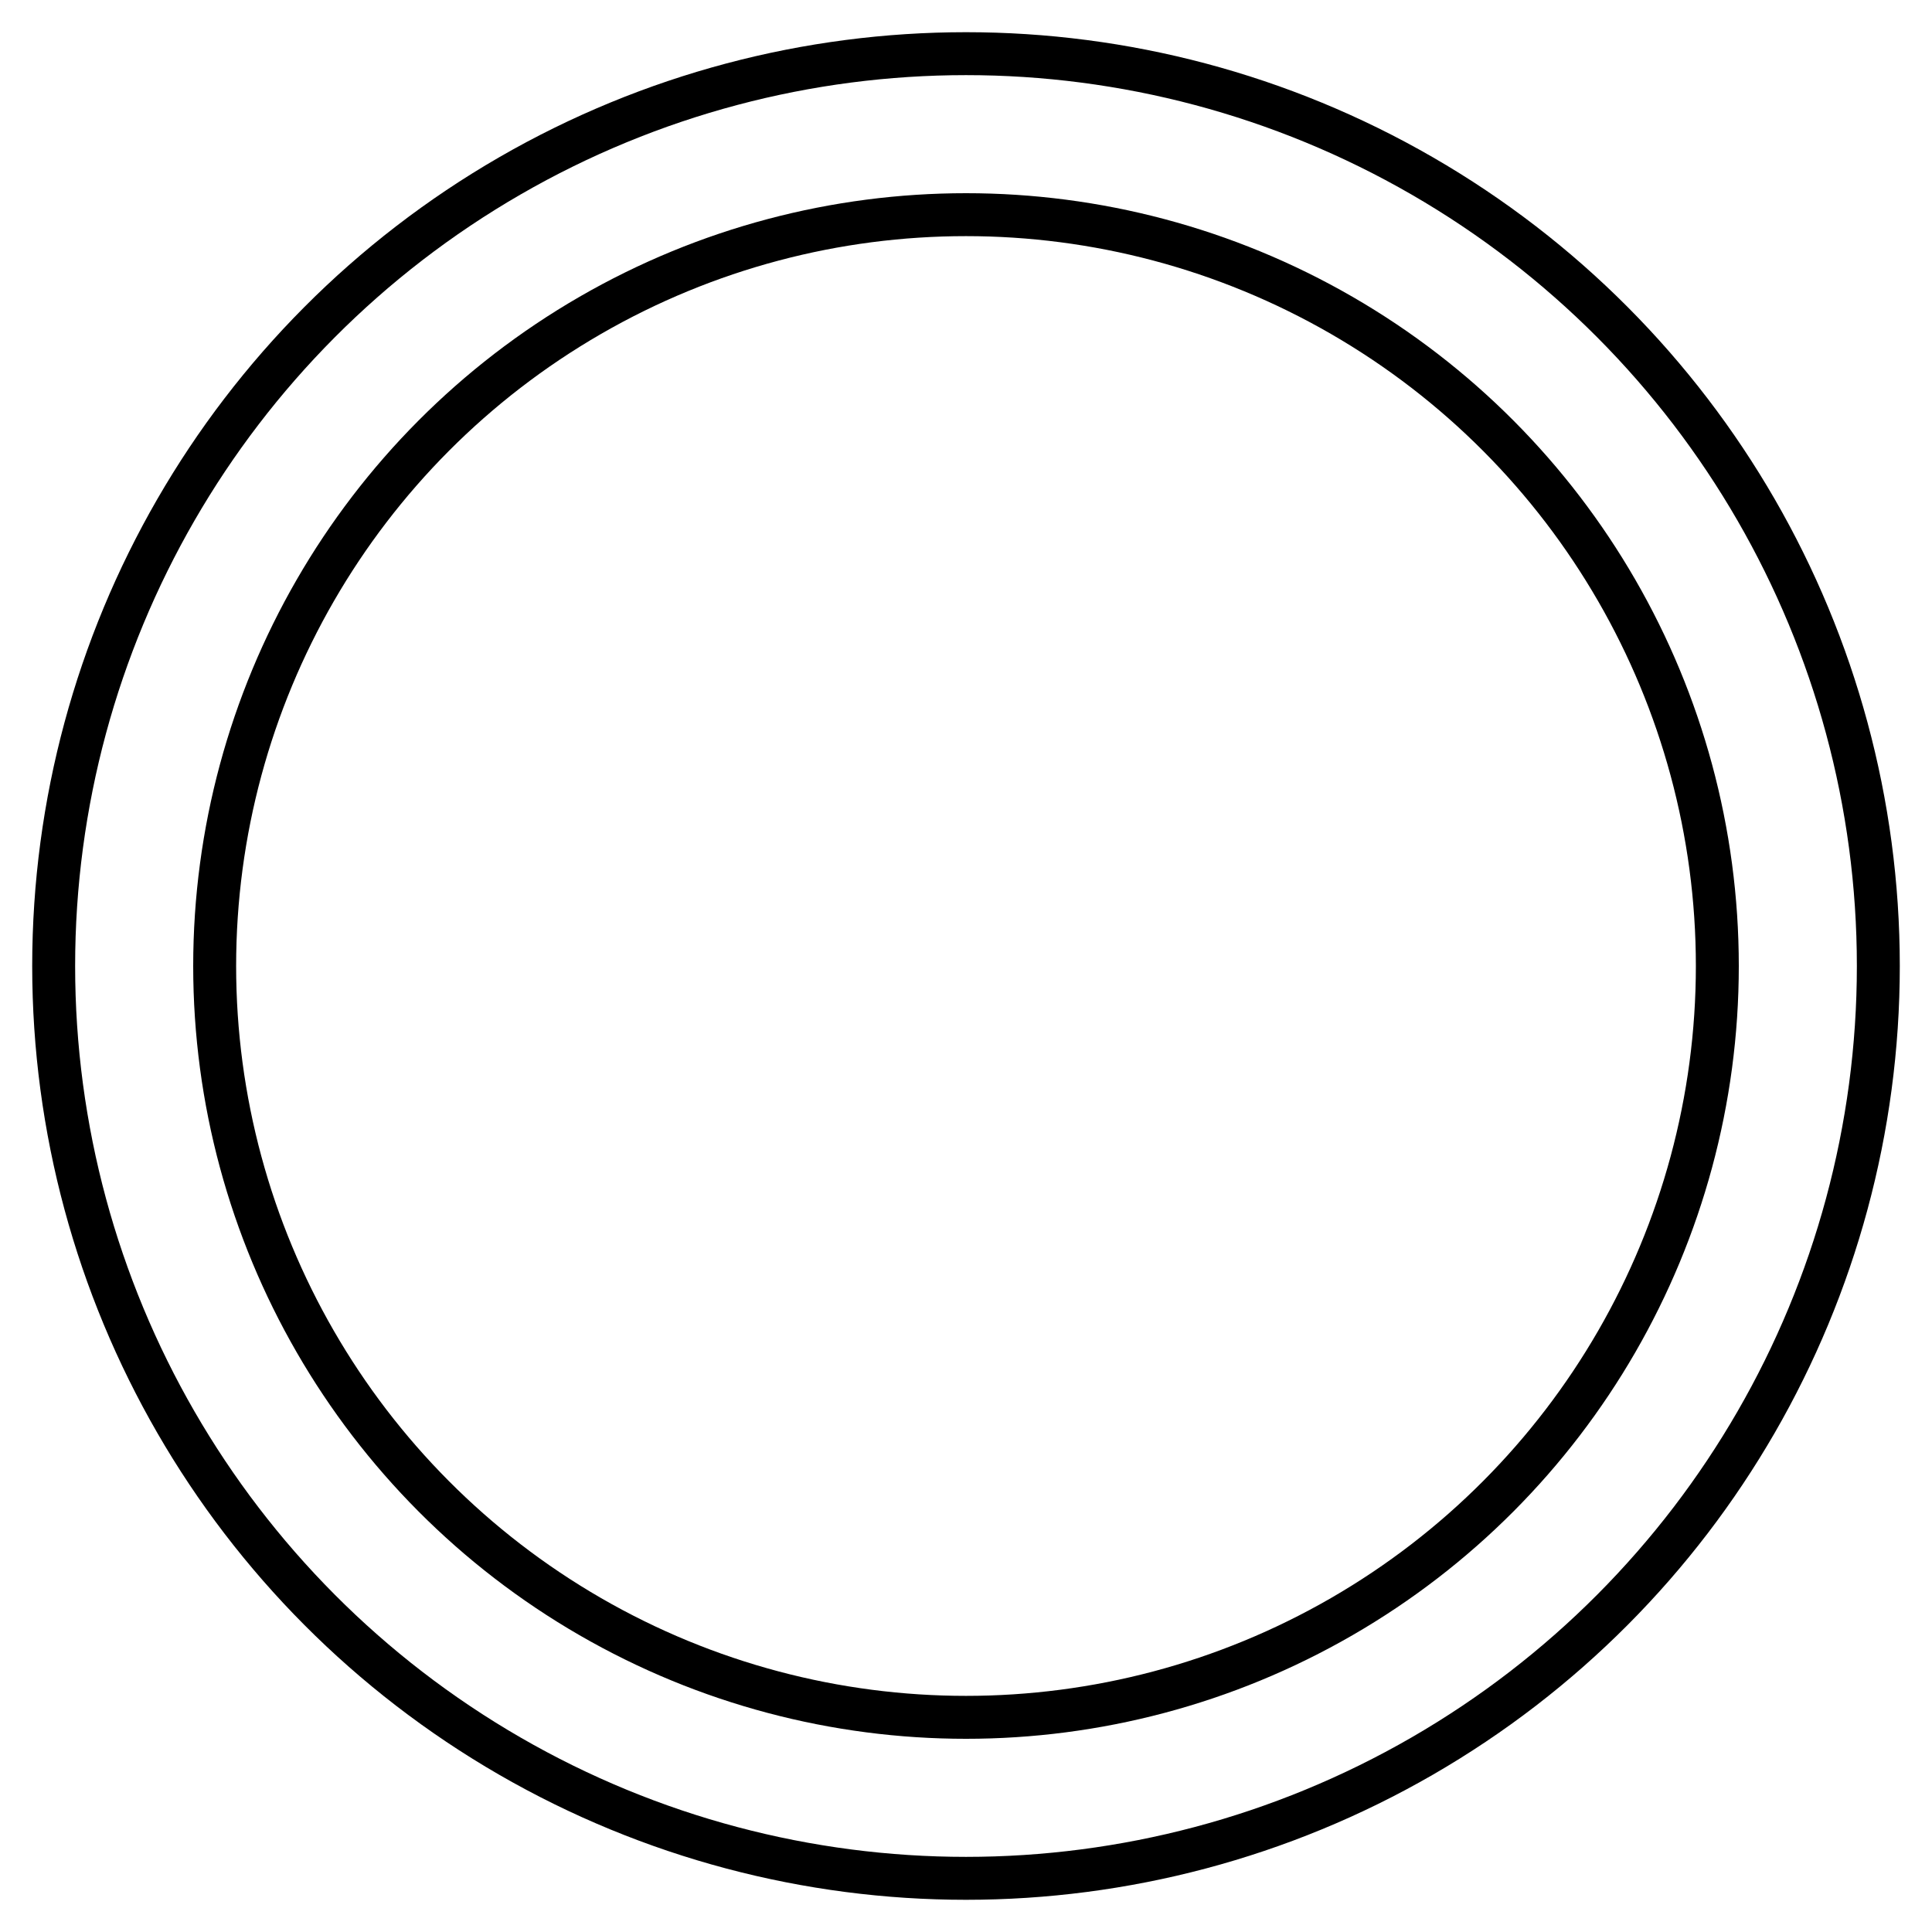
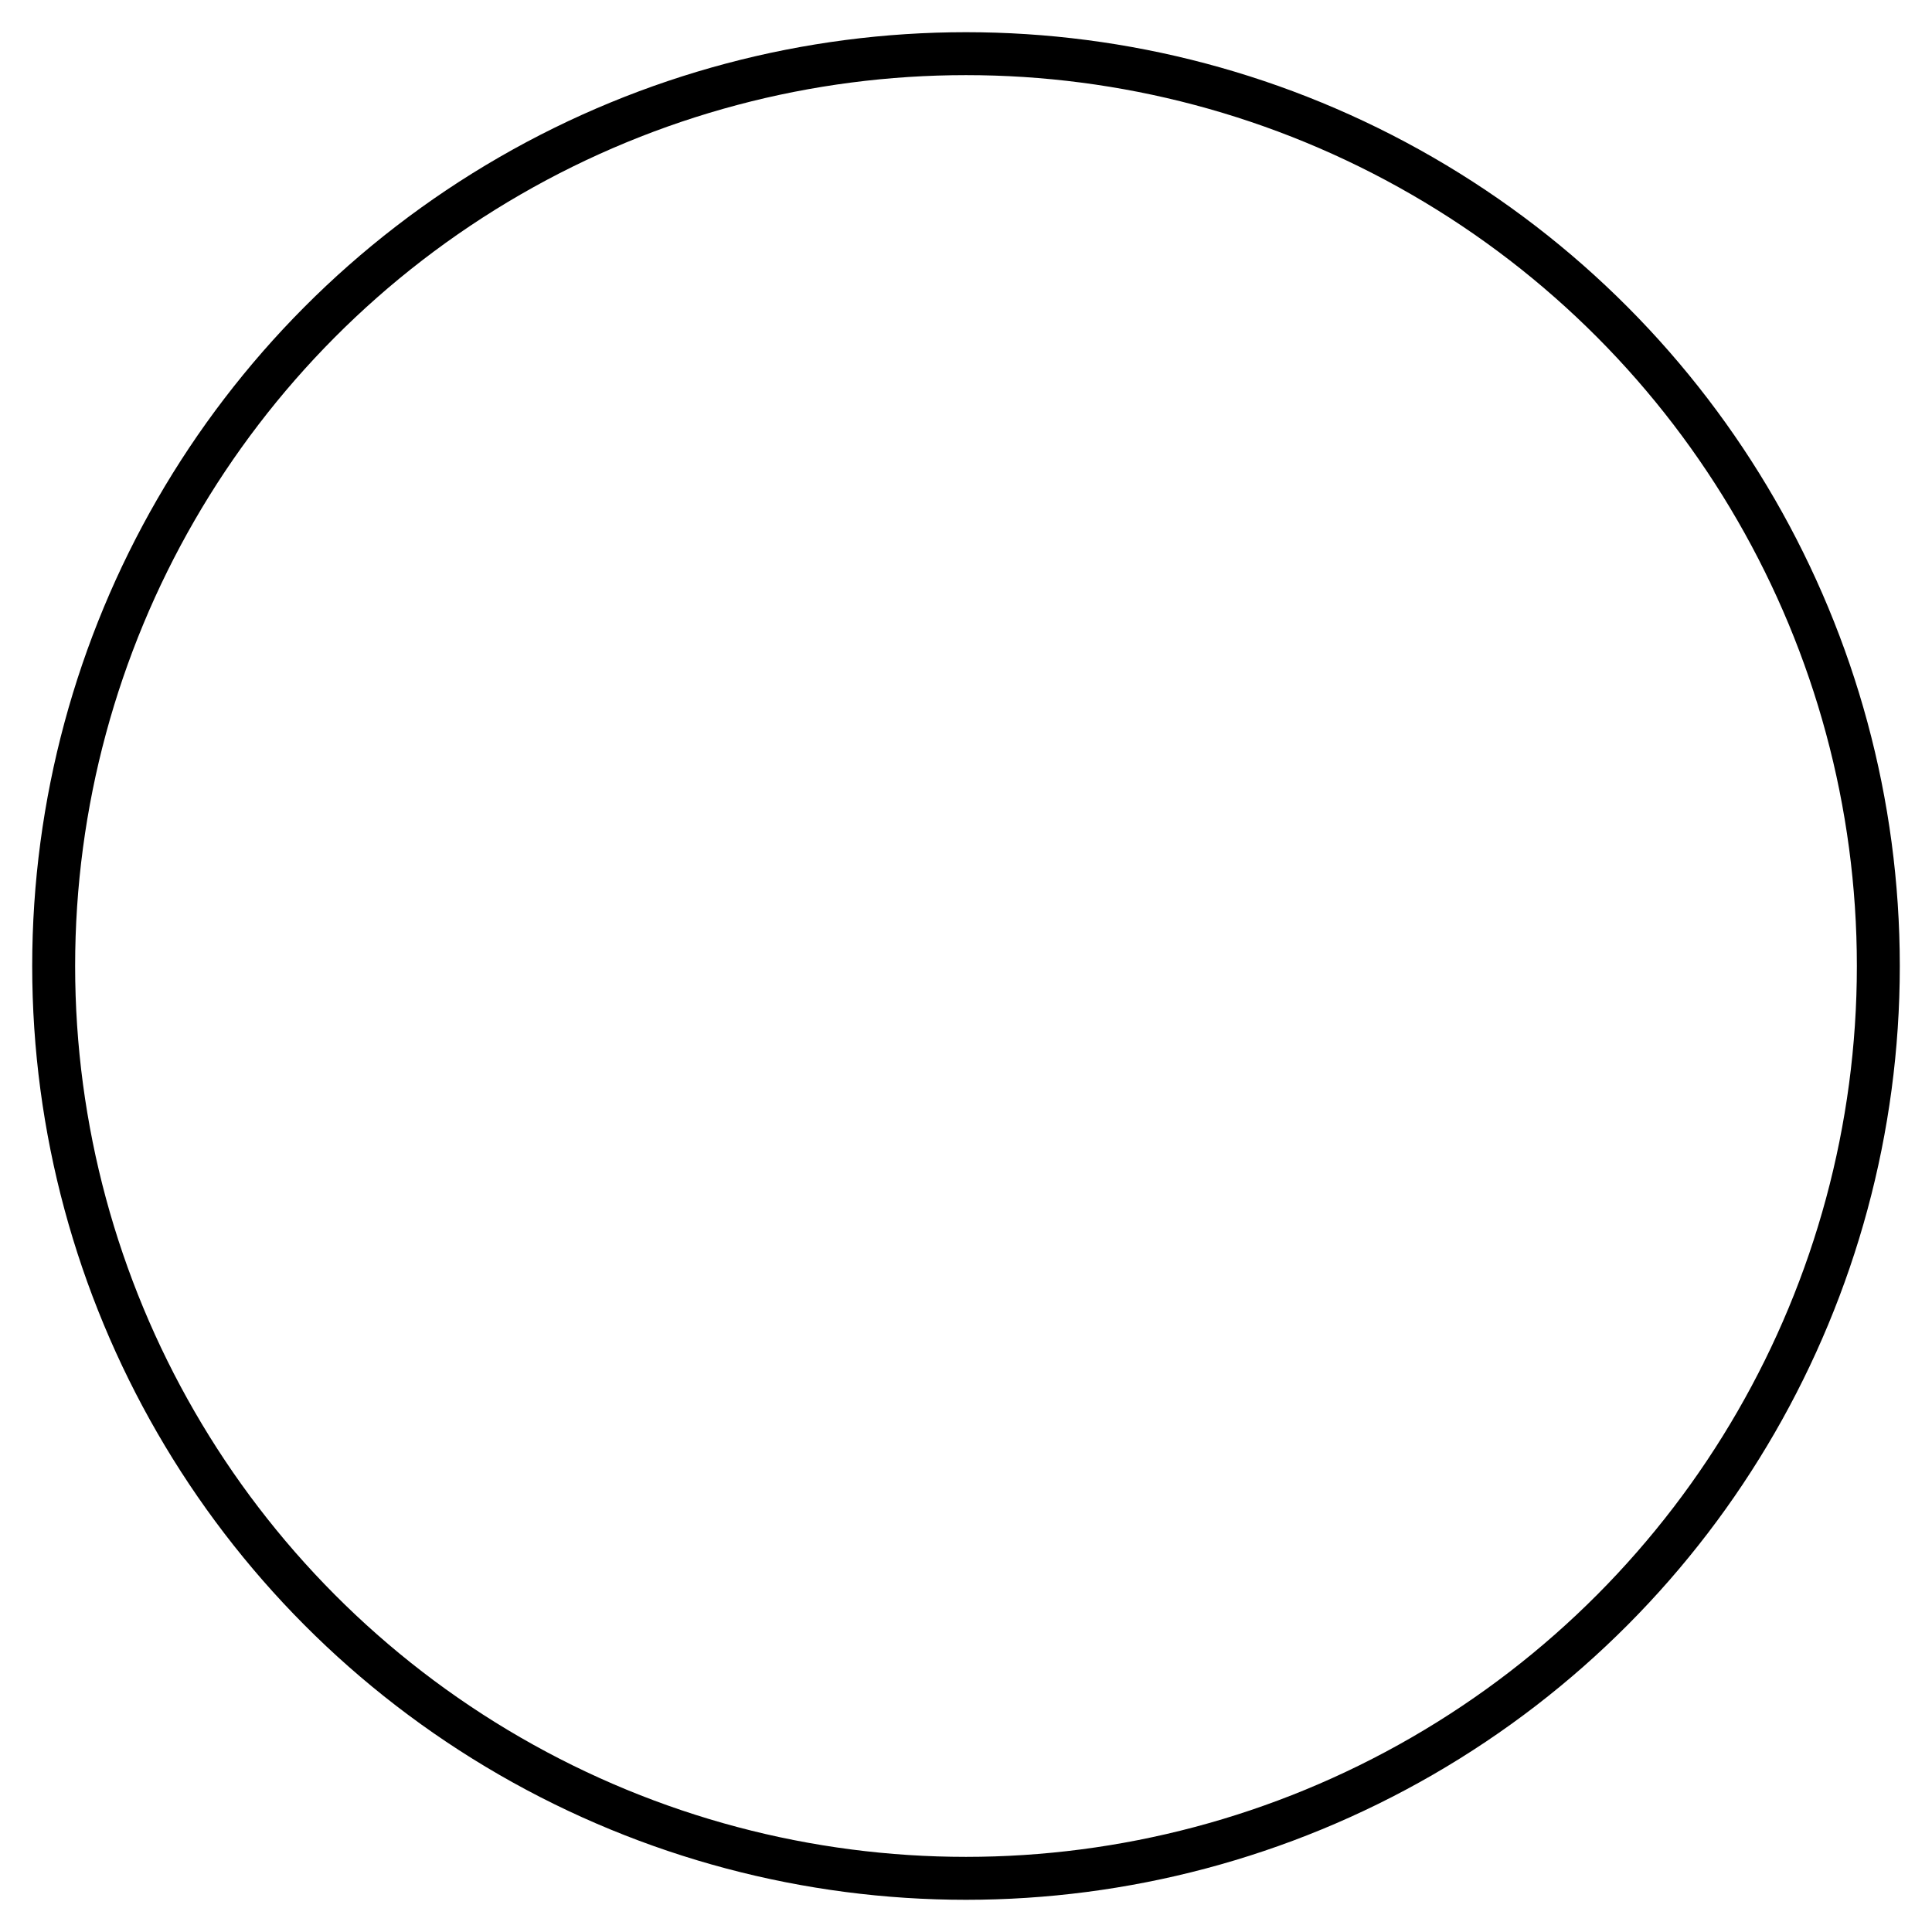
<svg xmlns="http://www.w3.org/2000/svg" id="s" viewBox="0 0 36 36">
  <defs>
    <style>
      .cls-1 {
        fill: none;
        stroke: #000;
        stroke-width: .8px;
      }
    </style>
  </defs>
  <circle class="cls-1" cx="18" cy="18" r="17" />
-   <circle class="cls-1" cx="18" cy="18" r="14" />
</svg>